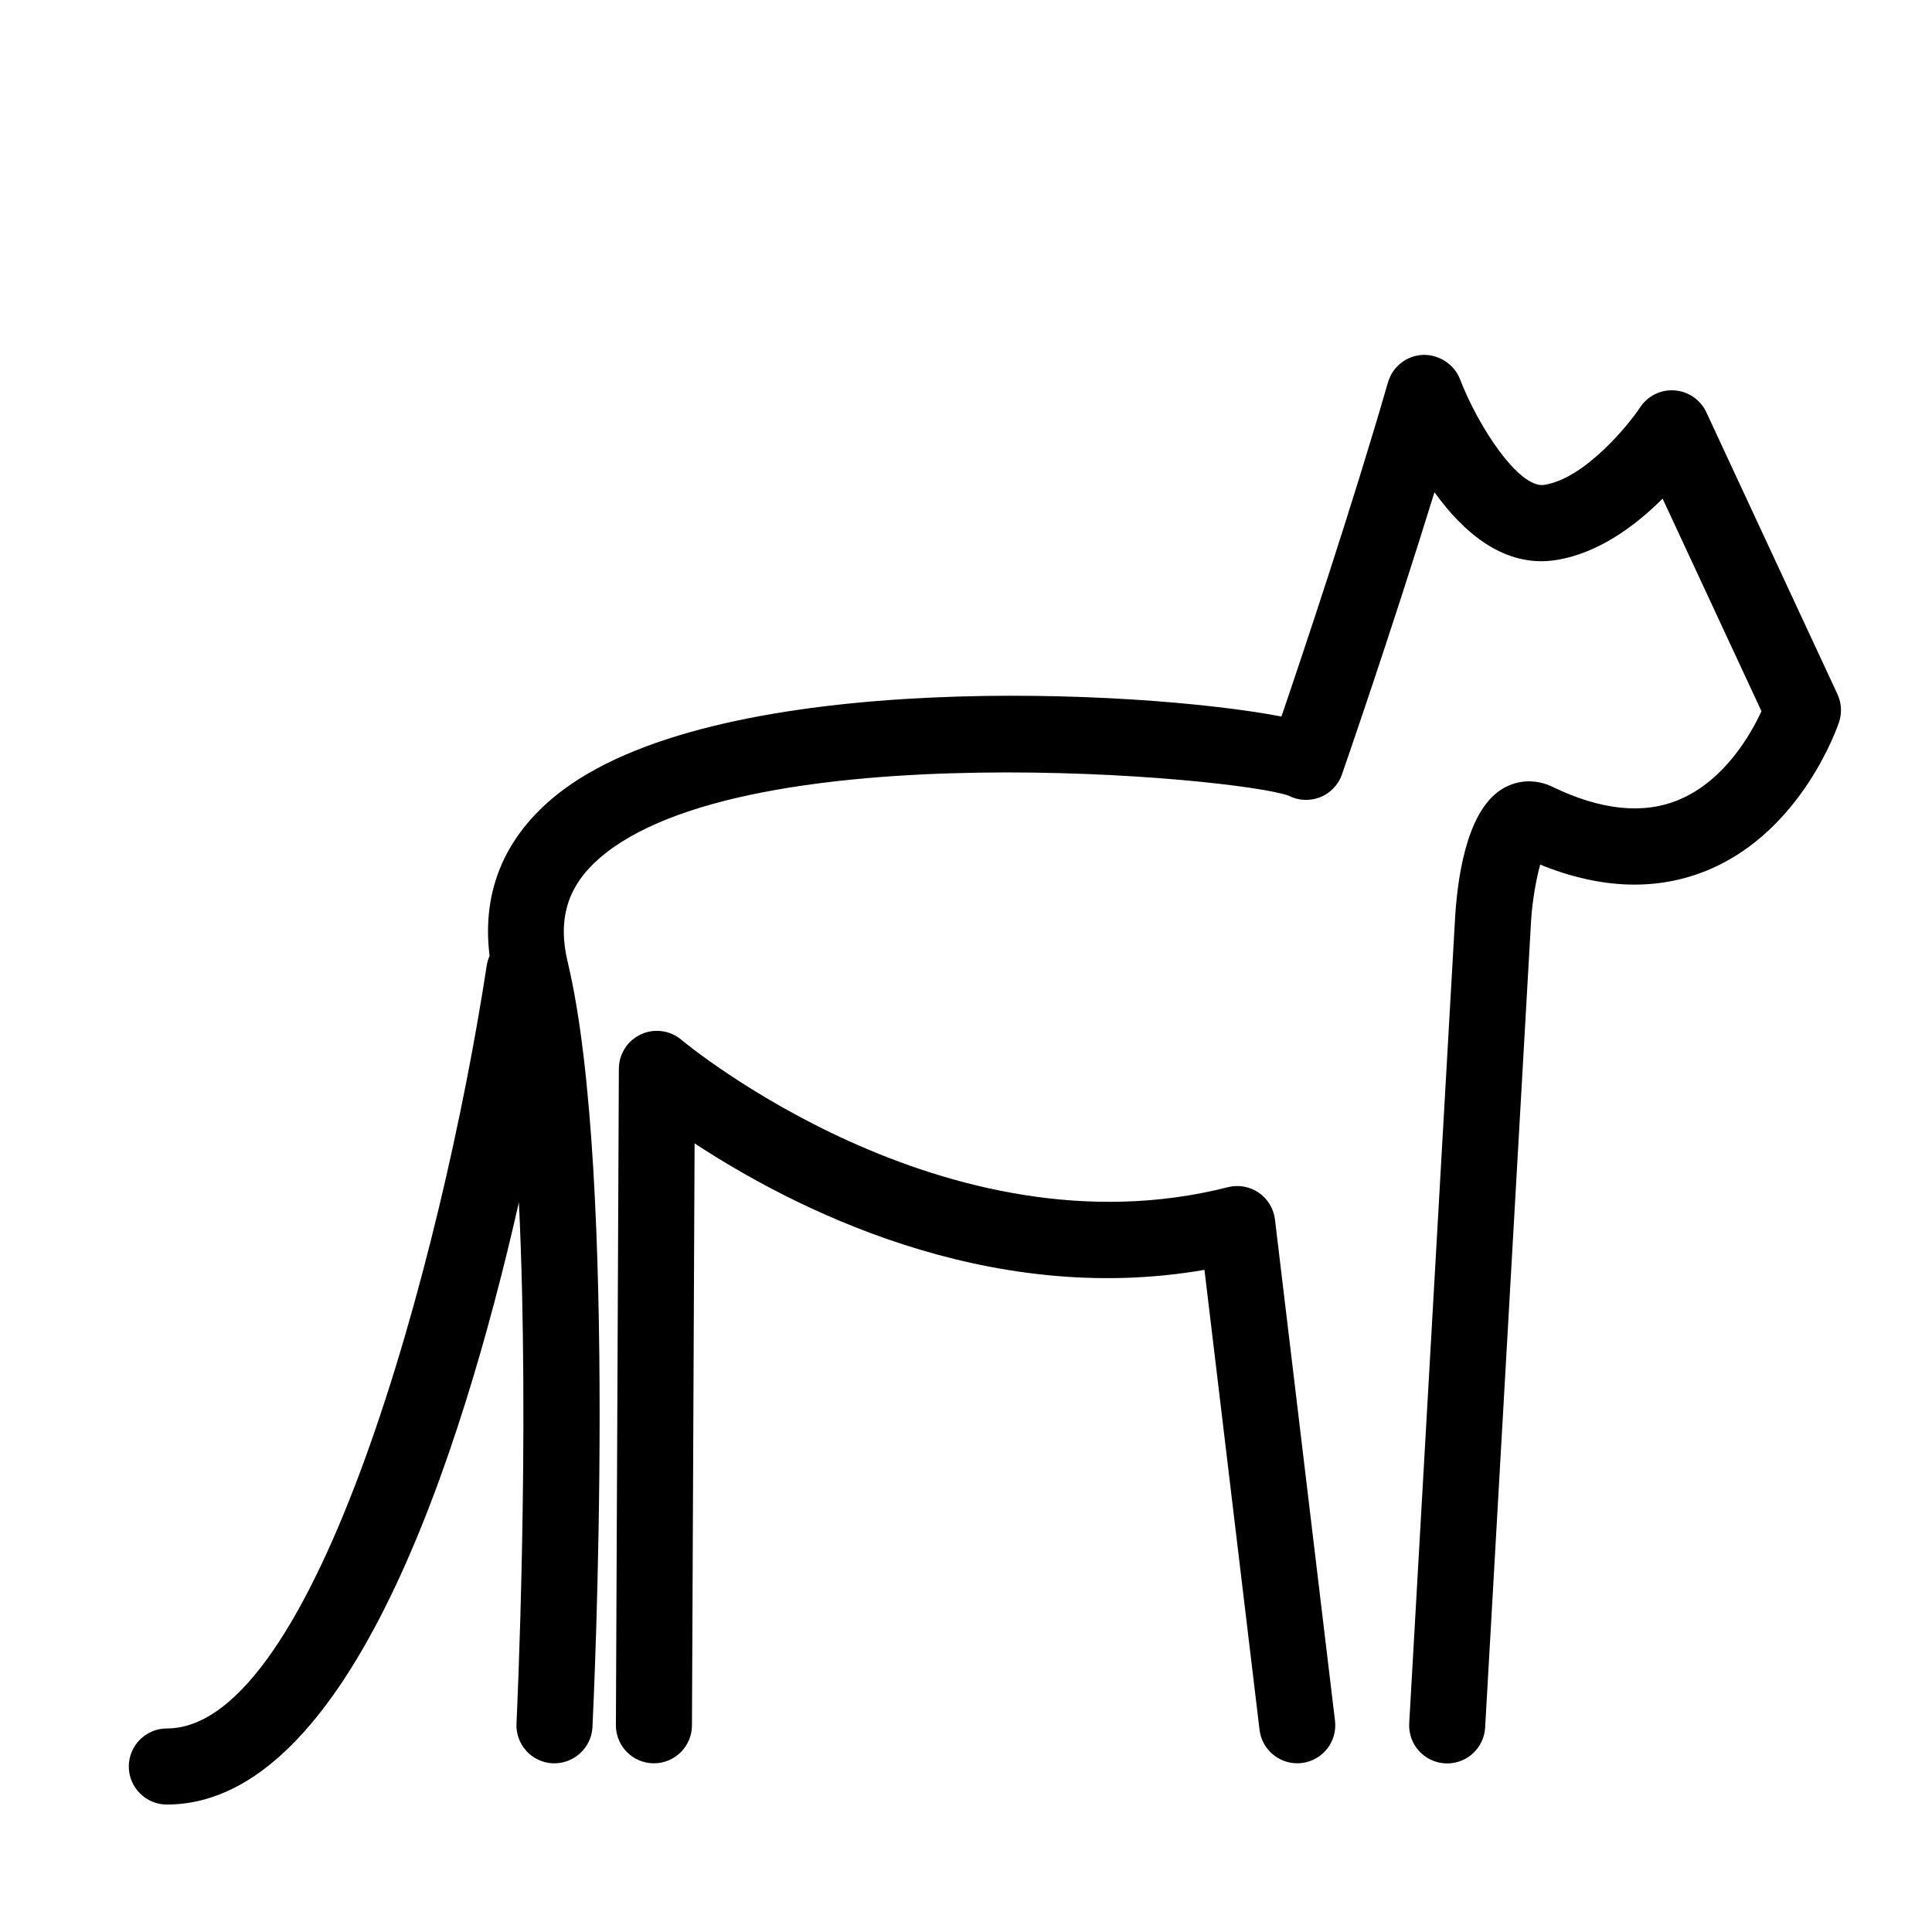
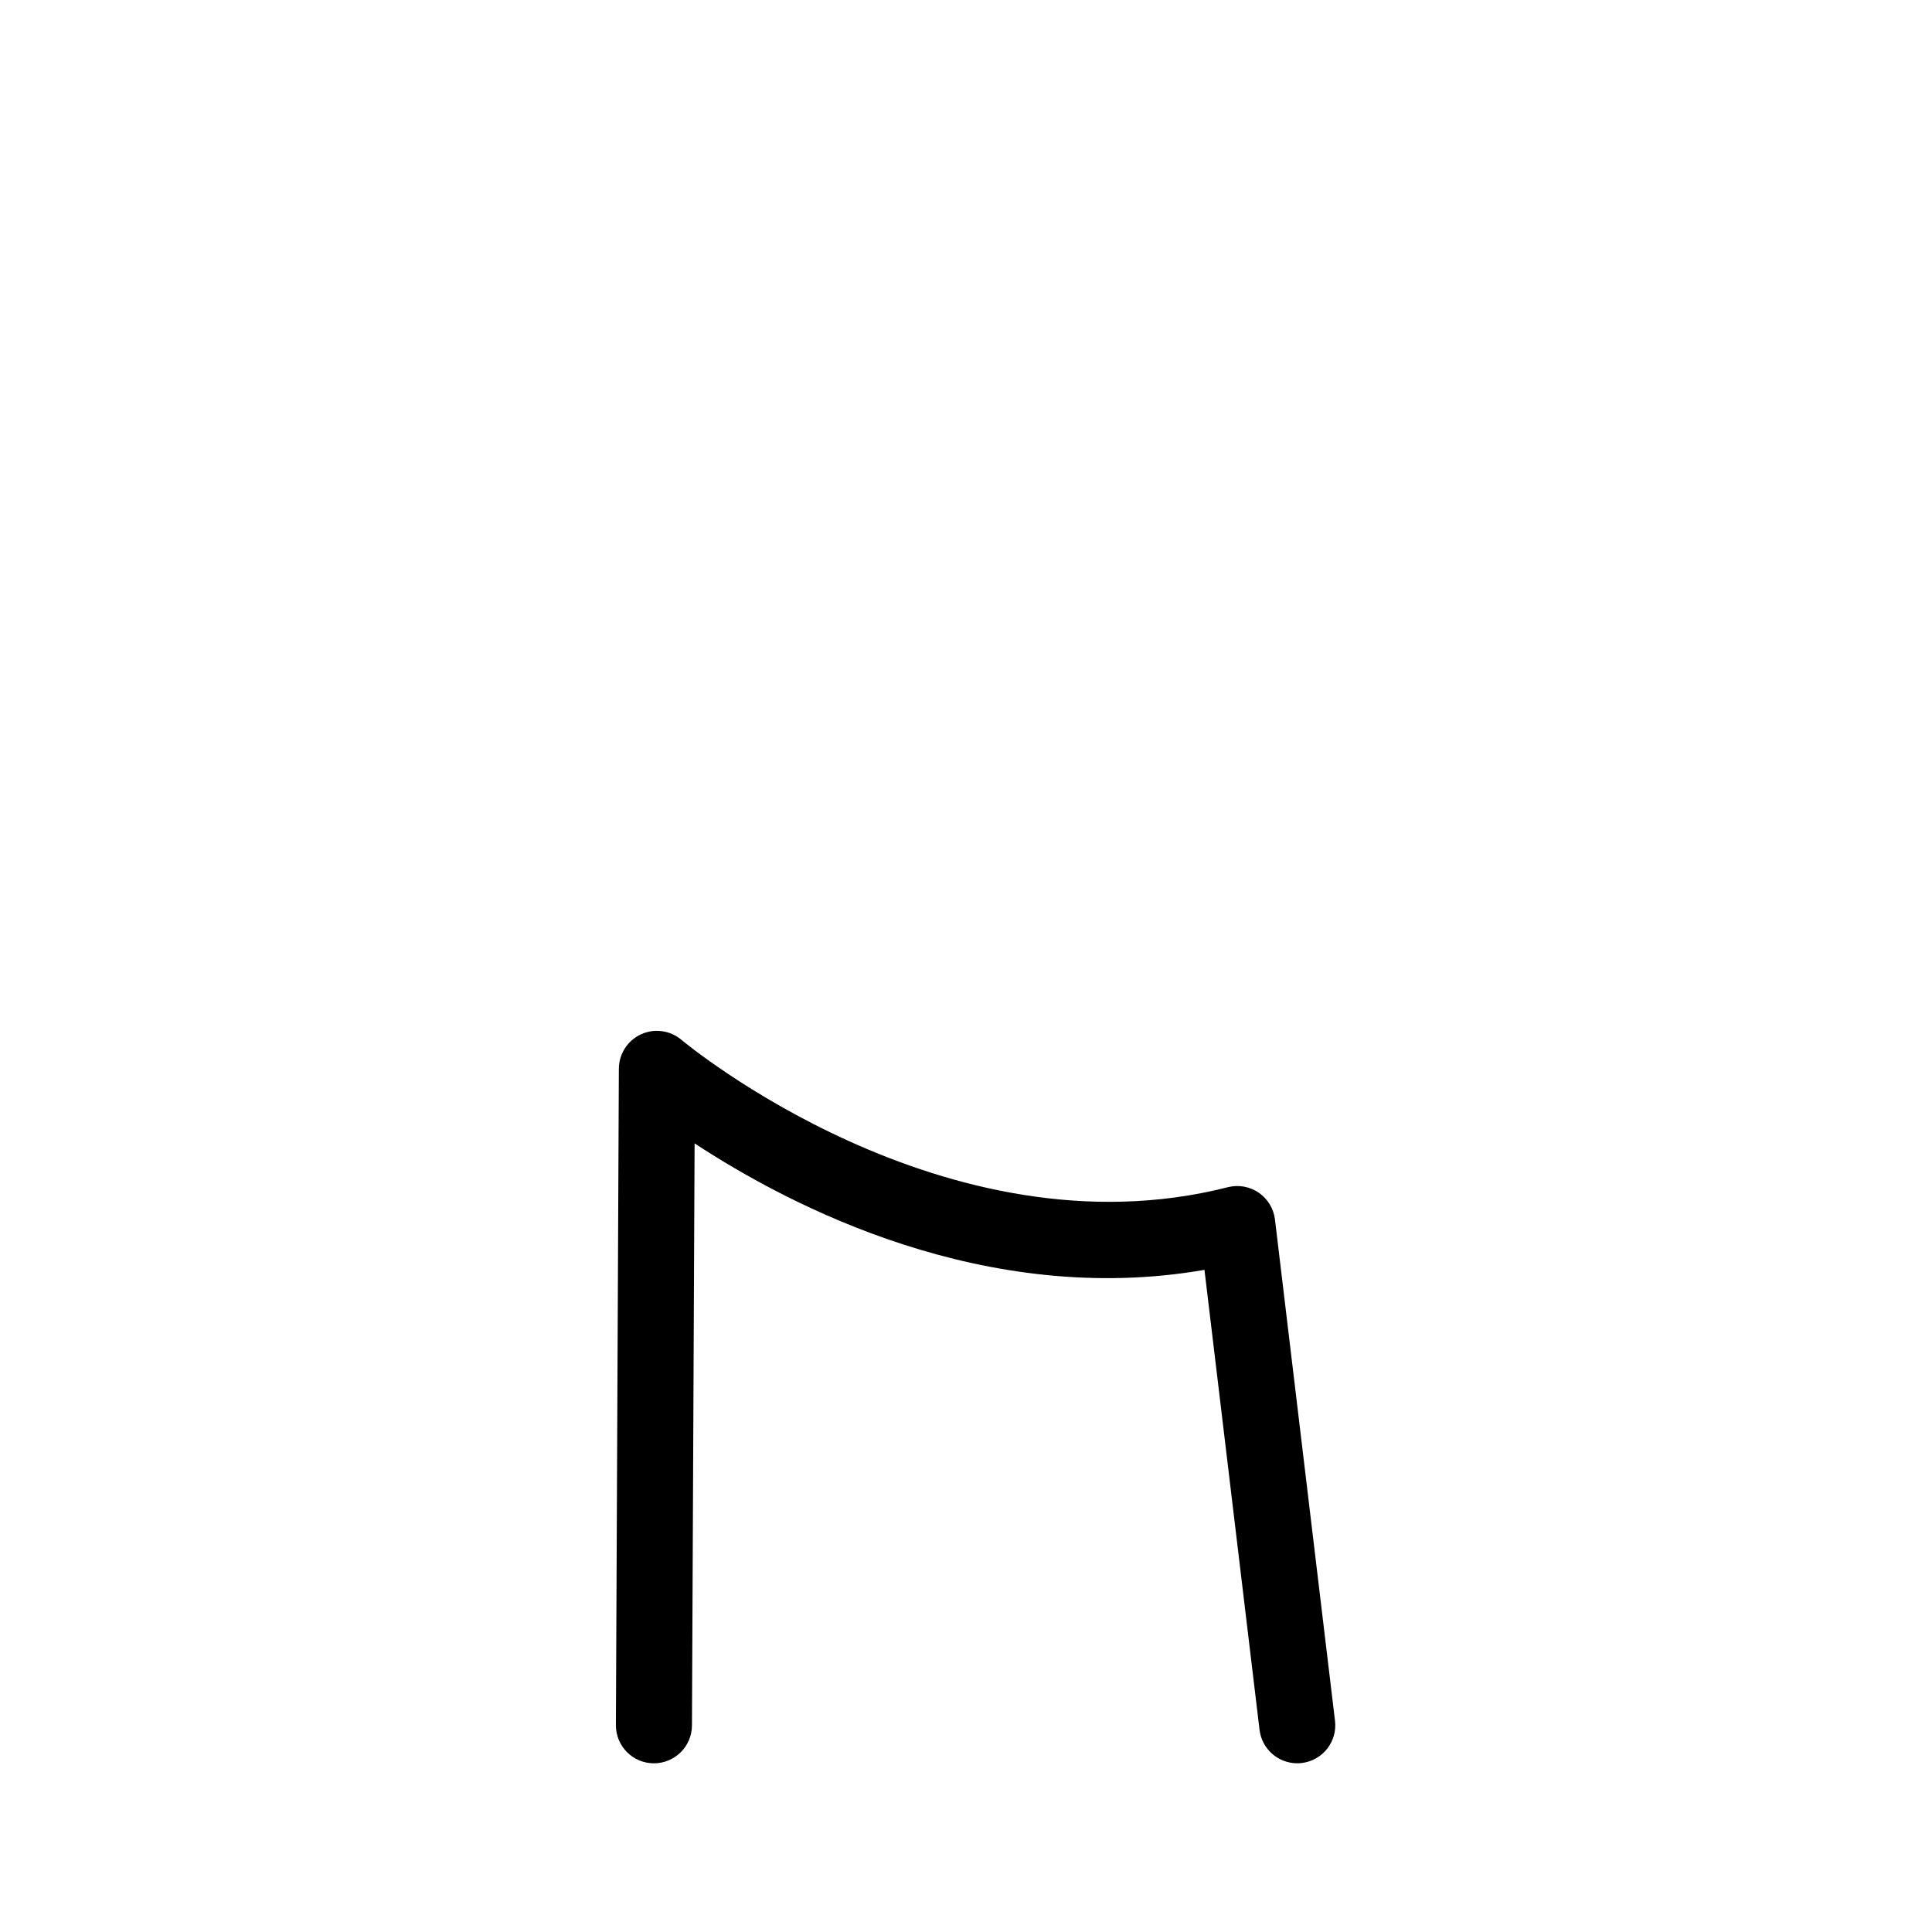
<svg xmlns="http://www.w3.org/2000/svg" fill="#000000" width="800px" height="800px" version="1.1" viewBox="144 144 512 512">
  <g>
-     <path d="m630.94 327.96-34.742-74.699c-1.543-3.305-4.742-5.523-8.375-5.801-3.688-0.281-7.141 1.438-9.152 4.469-3.184 4.797-14.695 18.867-25.418 20.57-6.715 1.047-17.566-15.574-22.324-27.965-1.543-4.055-5.648-6.606-9.828-6.488-4.332 0.18-8.066 3.109-9.27 7.273-9.598 33.246-22.48 71.688-28.234 88.566-37.379-7.18-147.23-12.645-190.27 19.375-15.164 11.285-21.805 26.43-19.578 44.062-0.336 0.777-0.613 1.594-0.75 2.469-11.941 78.203-45.52 202.27-84.785 202.27-5.562 0-10.078 4.516-10.078 10.078s4.516 10.078 10.078 10.078c48.371 0 78.16-92.969 93.301-159.58 2.992 61.688-0.586 137.06-0.641 138.1-0.273 5.562 4.016 10.289 9.574 10.555 5.481 0.242 10.281-4.016 10.559-9.574 0.293-5.945 6.957-146.26-6.555-202.73-2.731-11.402-0.082-20.137 8.348-27.492 38.363-33.492 169.14-21.602 182.73-16.621 2.508 1.285 5.445 1.465 8.09 0.48 2.828-1.047 5.027-3.293 6.016-6.137 0.152-0.438 12.867-37.031 24.512-74.781 7.578 10.566 18.469 20.164 32.25 17.973 11.352-1.797 21.215-9.281 28.207-16.27l26.203 56.332c-2.797 6.062-9.754 18.402-21.875 23.469-9.402 3.941-20.676 2.781-33.484-3.414-4.297-2.082-9.062-1.941-13.09 0.398-8.941 5.195-11.84 20.992-12.695 33.453l-12.207 214.3c-0.316 5.559 3.93 10.316 9.492 10.629 0.191 0.012 0.387 0.016 0.578 0.016 5.305 0 9.75-4.141 10.051-9.5l12.195-214.17c0.359-5.106 1.336-10.777 2.398-14.523 16.203 6.586 31.207 7.031 44.703 1.344 24.711-10.434 34.094-37.898 34.477-39.059 0.828-2.461 0.676-5.121-0.406-7.449z" />
    <path d="m481.88 467.19c-0.344-2.883-1.914-5.473-4.301-7.113-2.387-1.637-5.379-2.172-8.184-1.457-75.004 19.09-144.11-38.465-144.79-39.039-2.988-2.539-7.18-3.113-10.73-1.477-3.562 1.637-5.848 5.188-5.871 9.109l-0.785 173.96c-0.023 5.566 4.469 10.098 10.031 10.121h0.047c5.547 0 10.051-4.484 10.078-10.031l0.699-154.26c25.402 16.703 77.094 43.59 135.12 33.523l14.594 121.88c0.609 5.117 4.957 8.879 9.984 8.879 0.402 0 0.805-0.02 1.211-0.07 5.531-0.66 9.473-5.68 8.805-11.203z" />
  </g>
</svg>